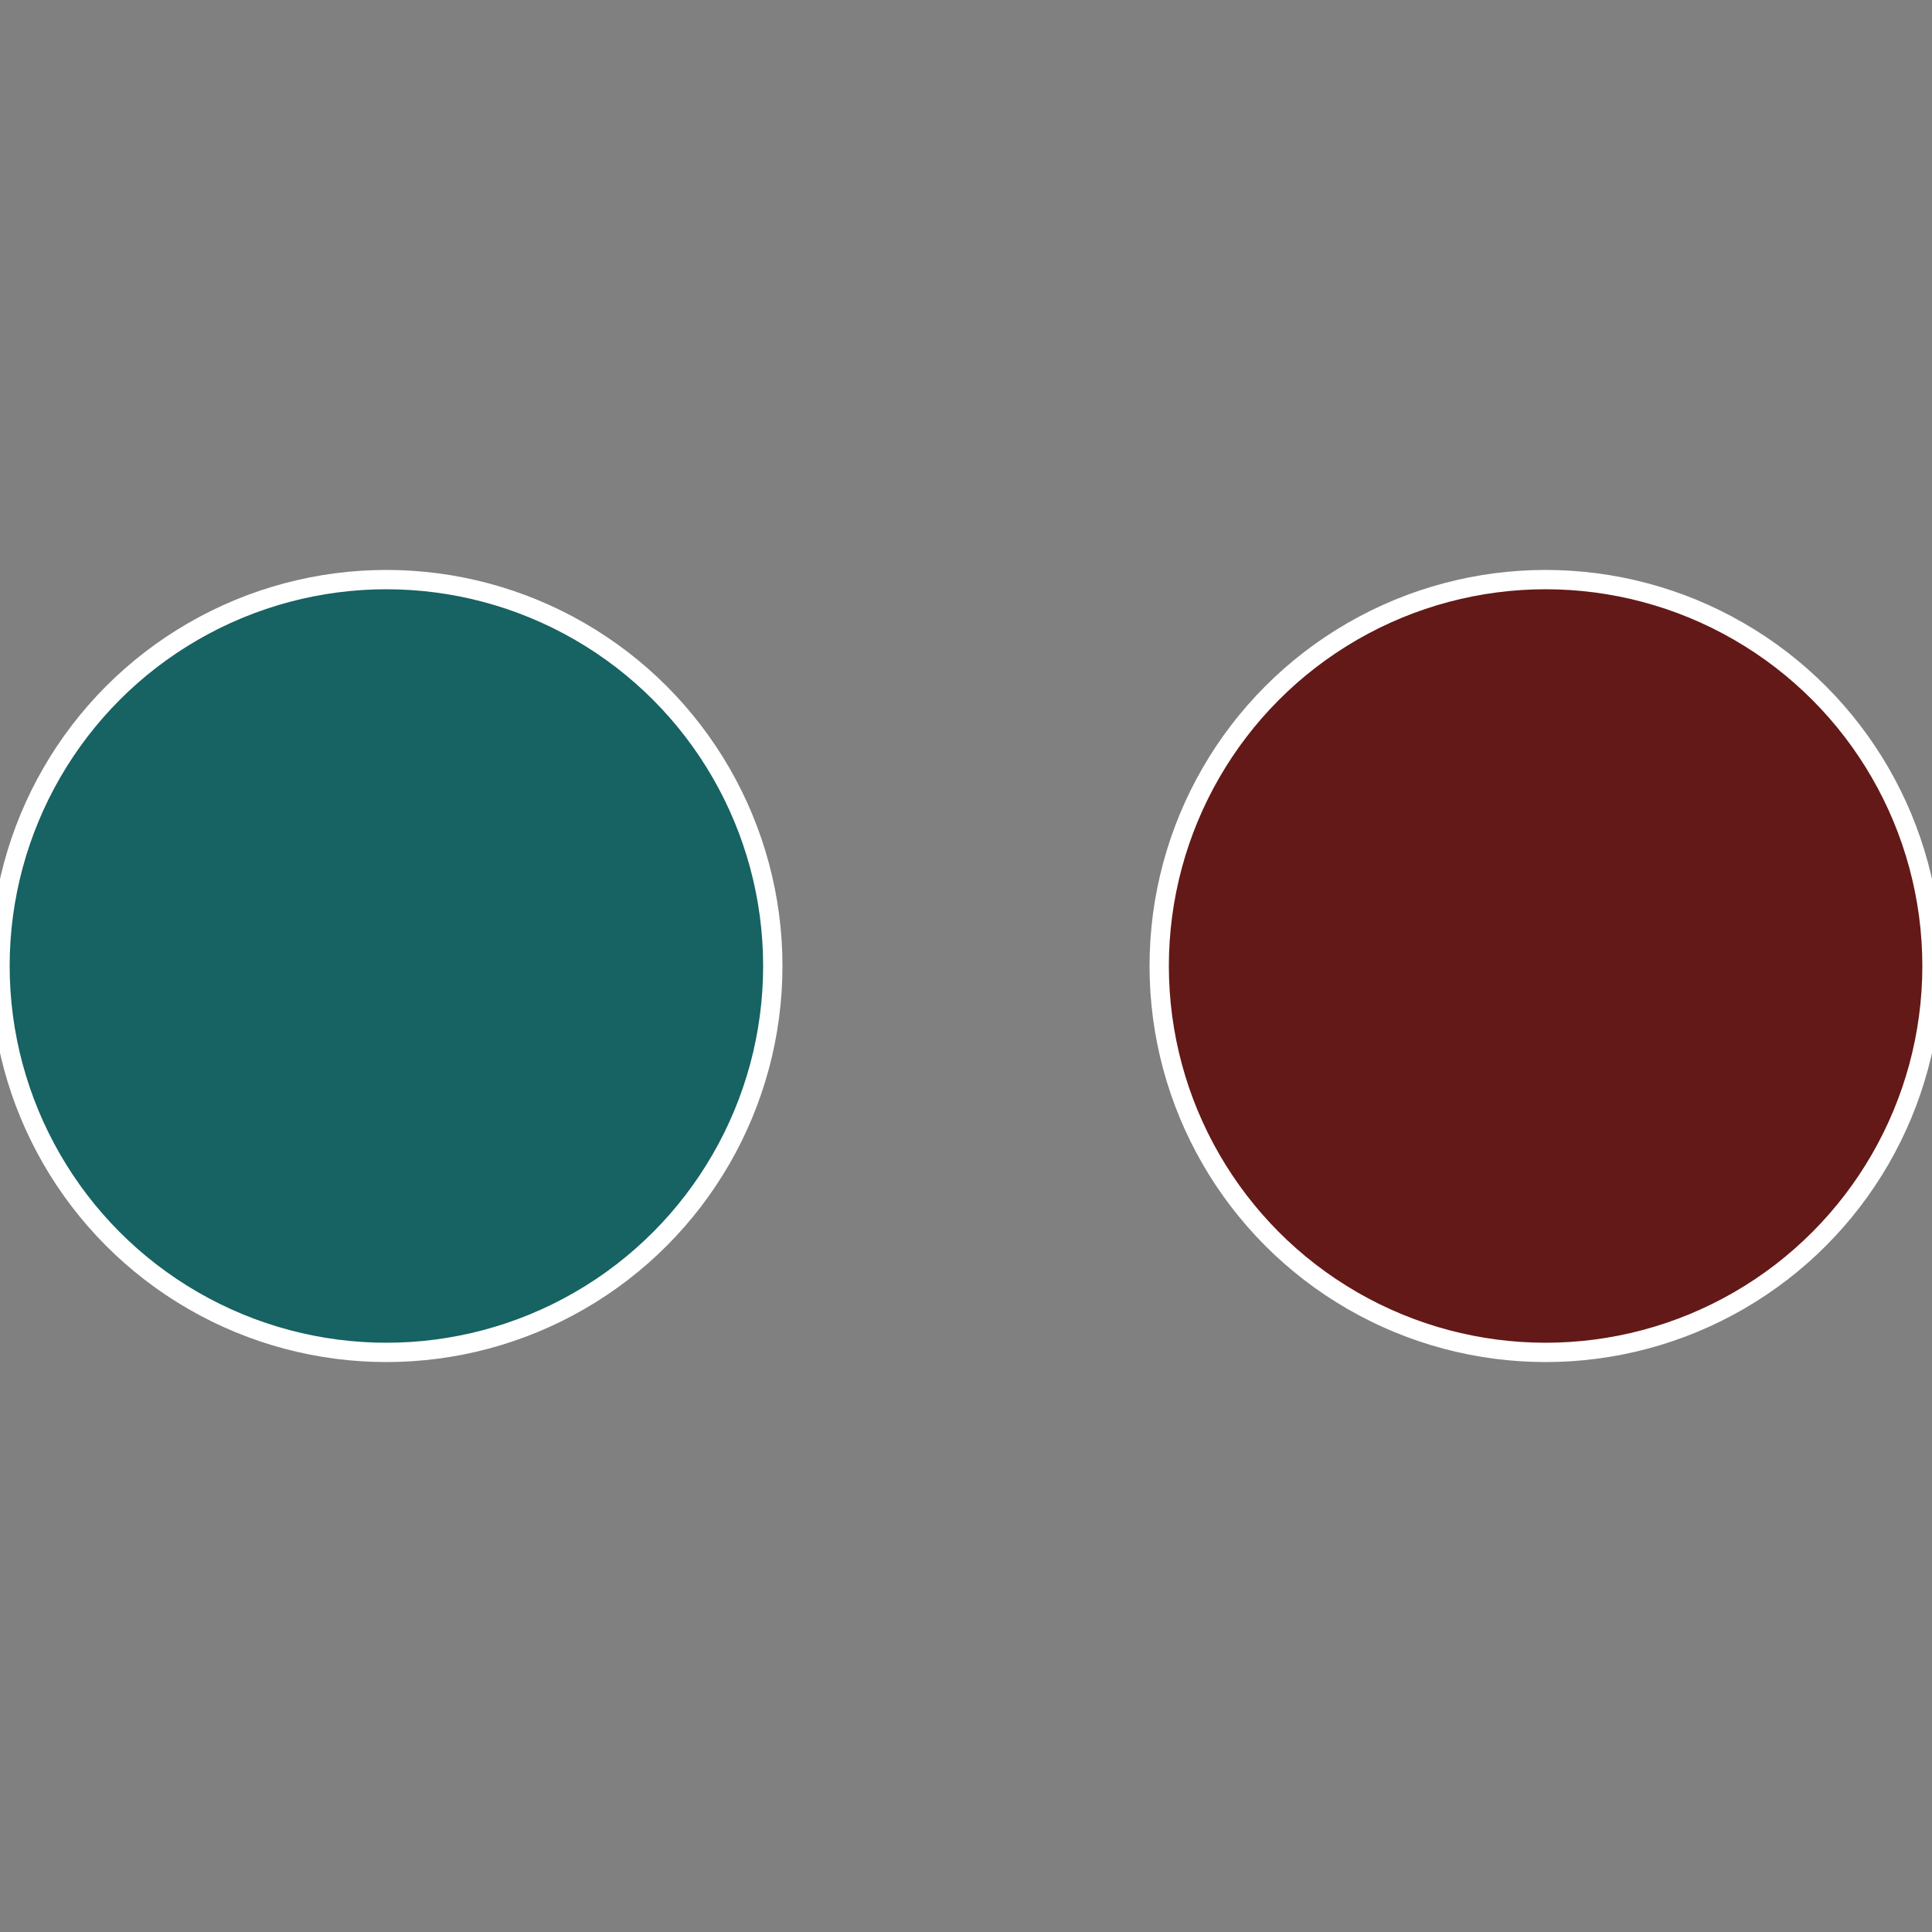
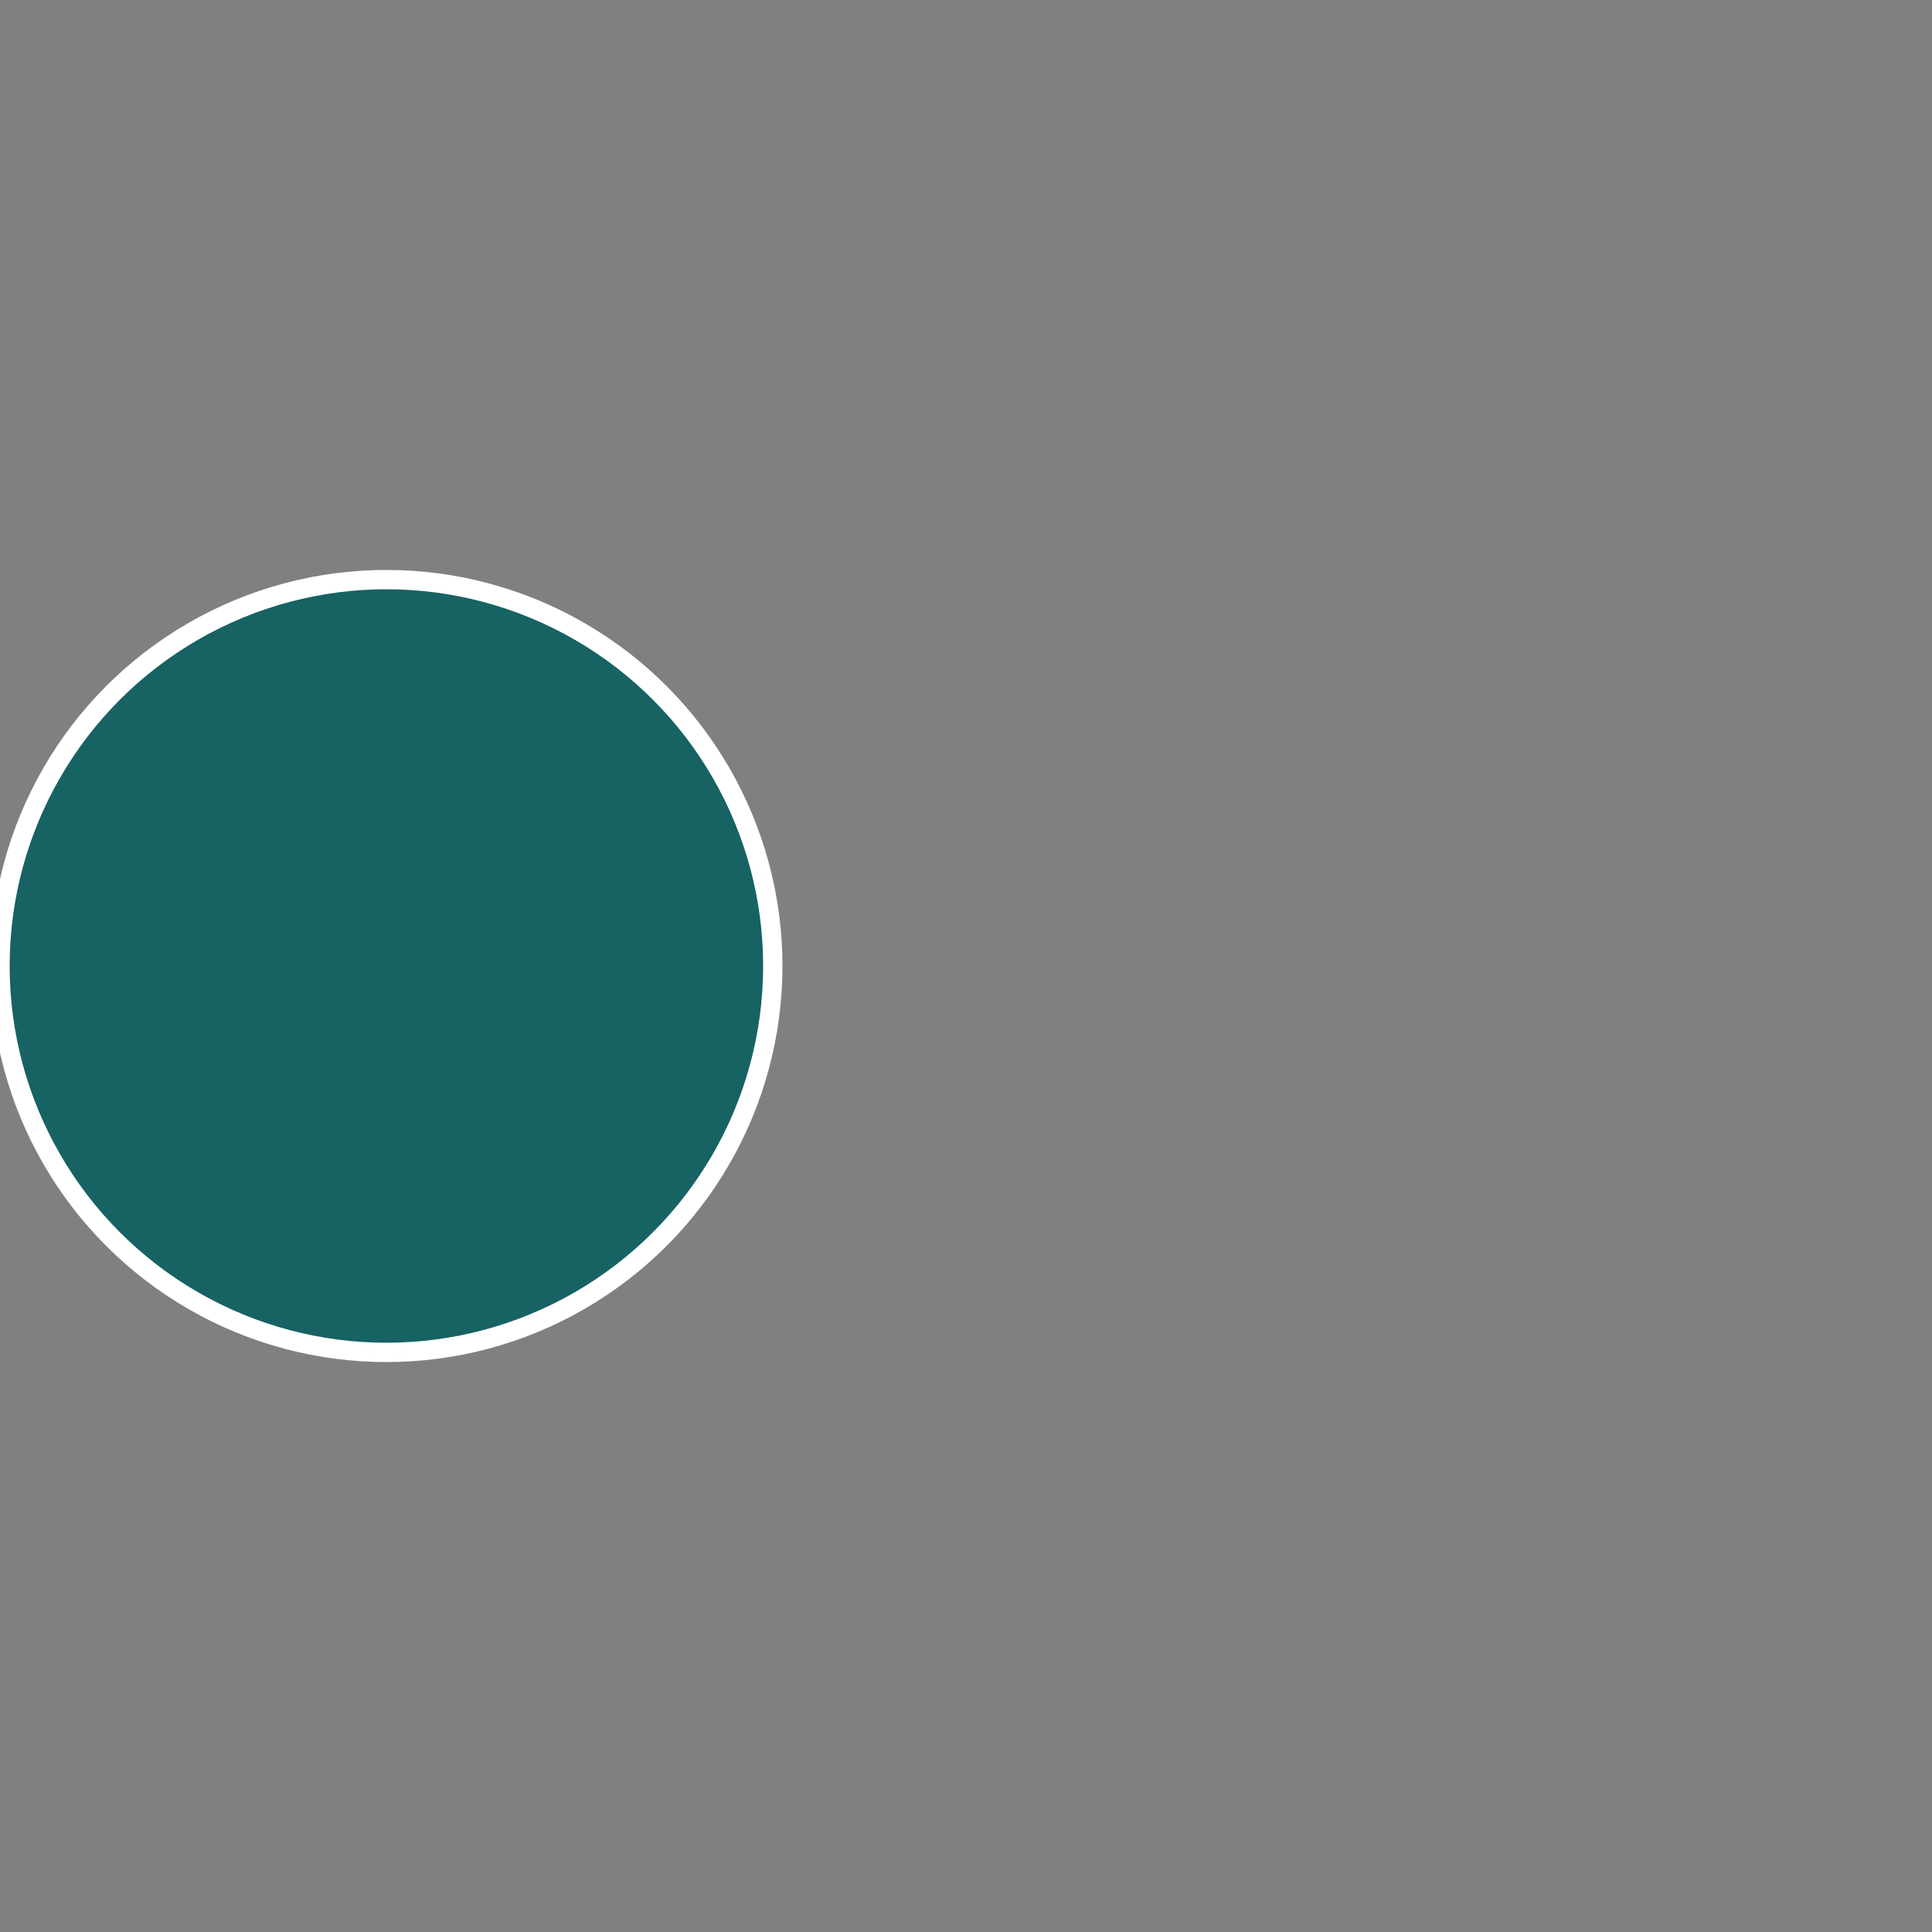
<svg xmlns="http://www.w3.org/2000/svg" width="500" height="500" viewBox="-1 -1 2 2">
  <rect x="-1" y="-1" width="2" height="2" fill="#808080" stroke="none" />
-   <circle cx="0.6" cy="0" r="0.4" fill="#631917" stroke="#fff" stroke-width="1%" />
  <circle cx="-0.6" cy="7.3478807948841E-17" r="0.4" fill="#176263" stroke="#fff" stroke-width="1%" />
</svg>